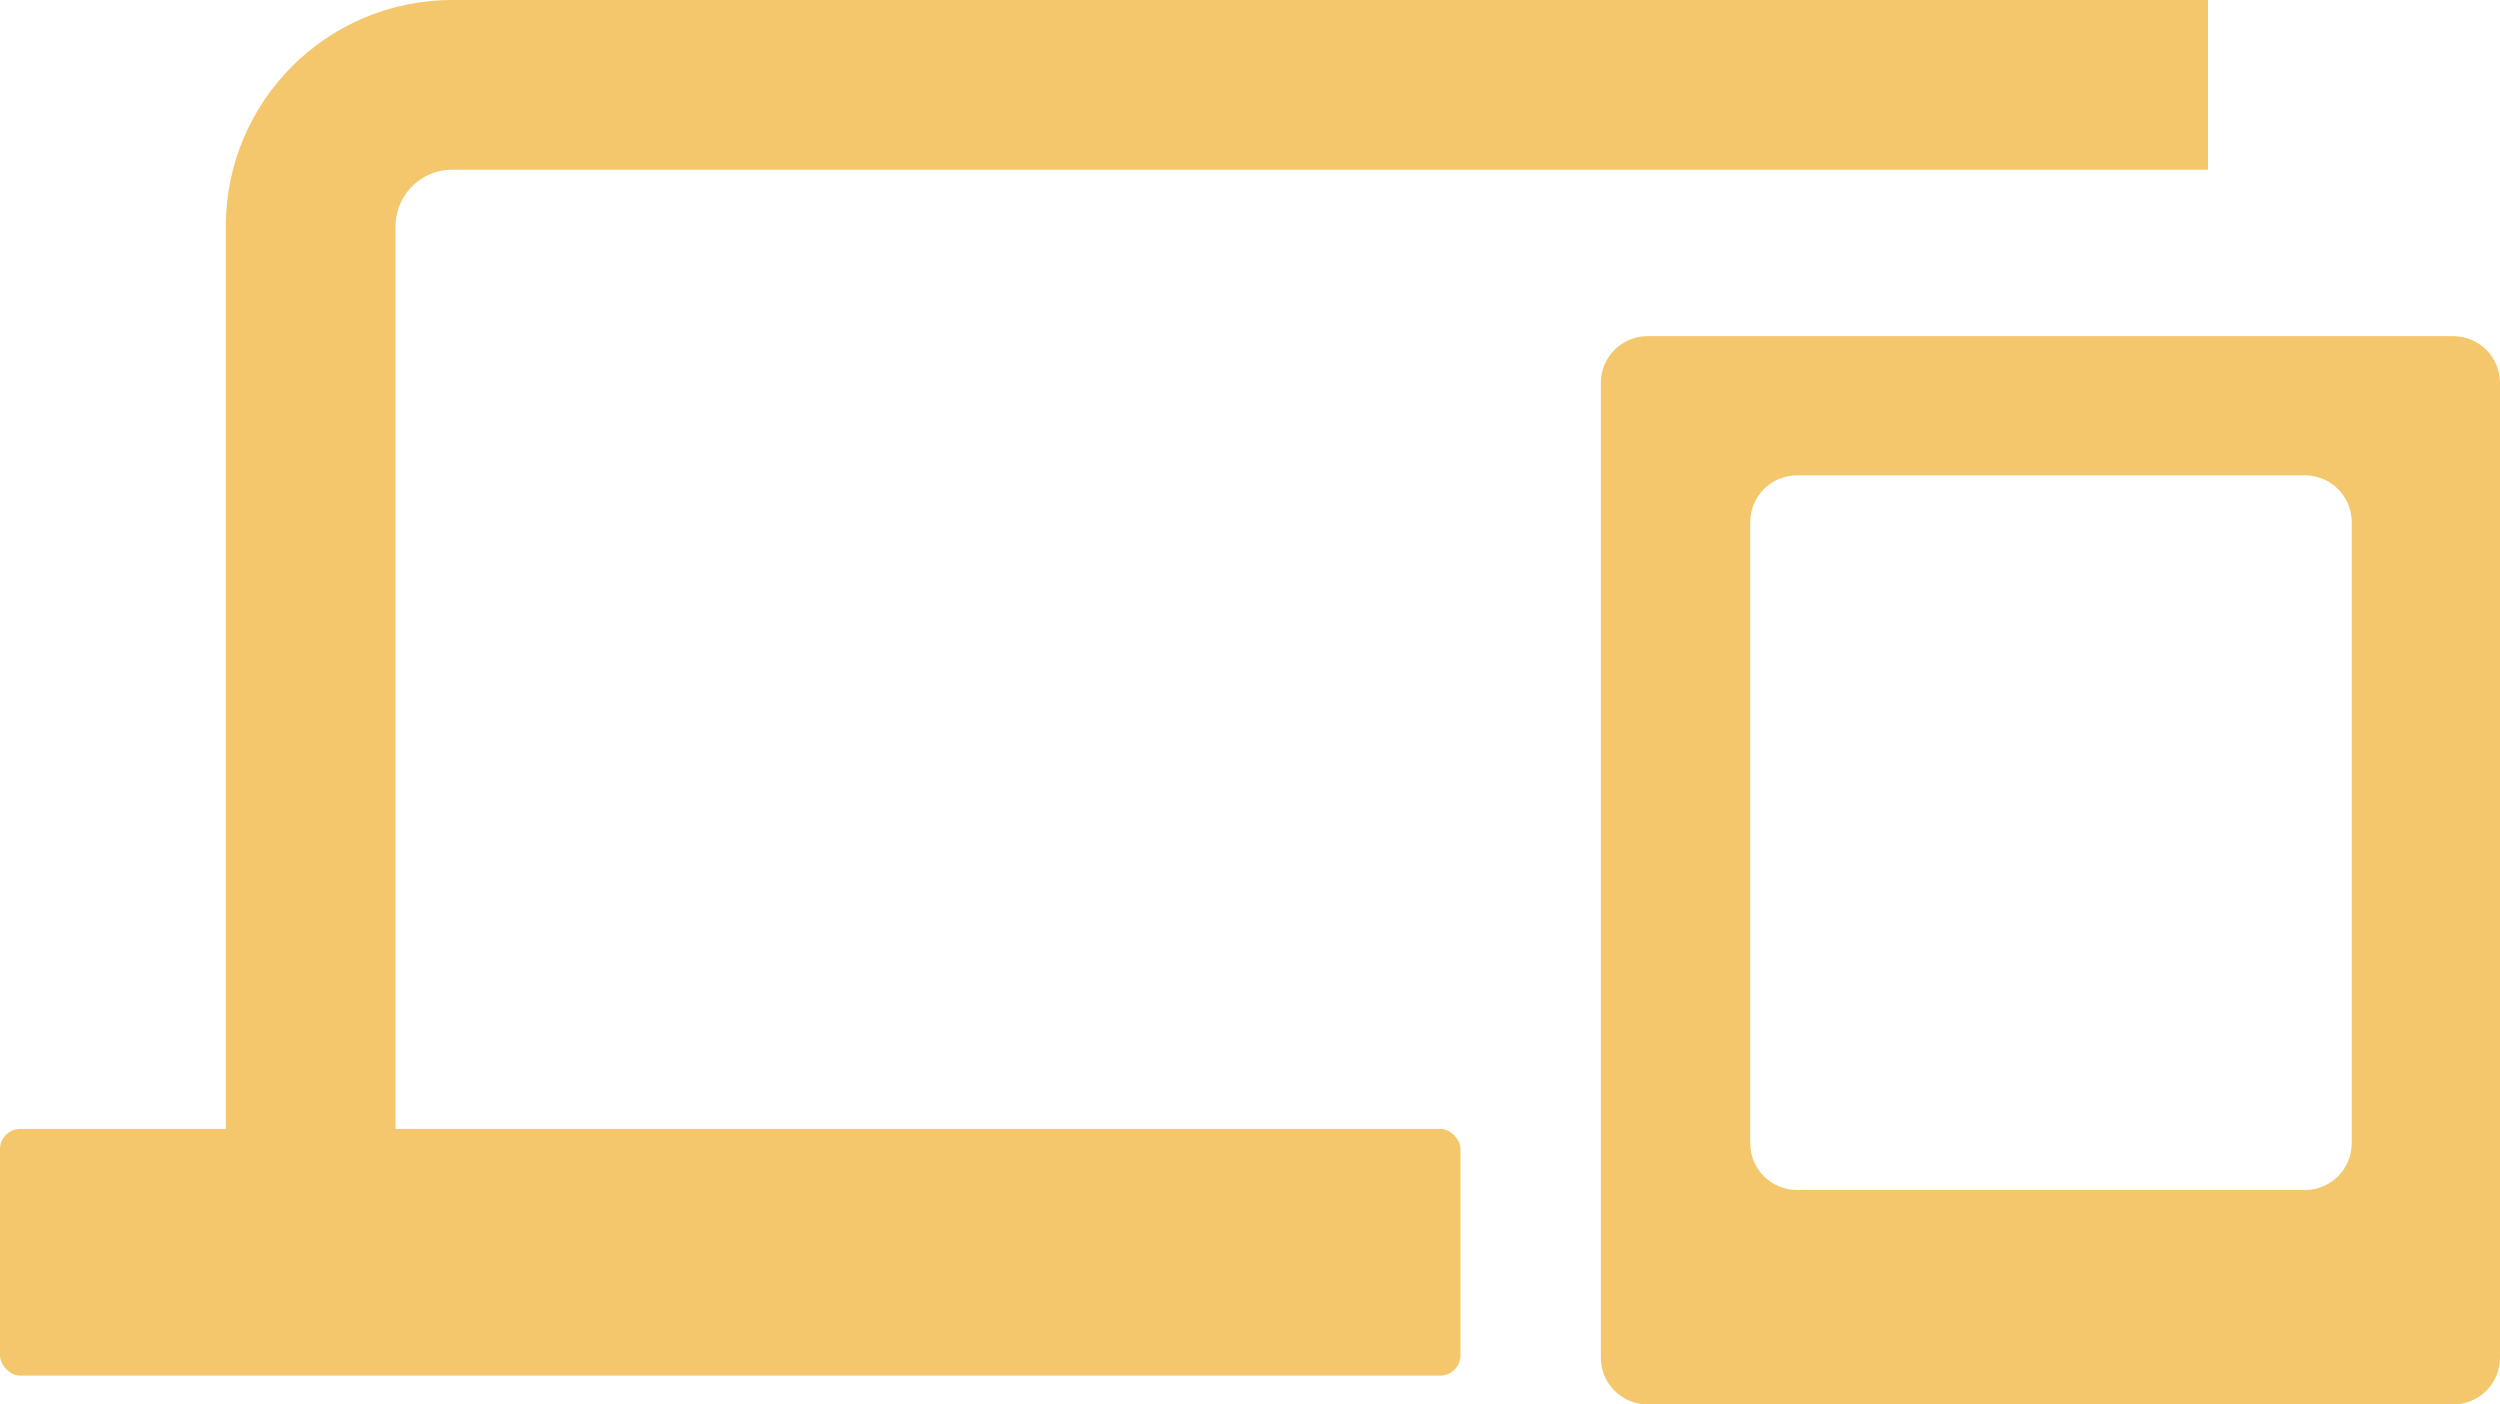
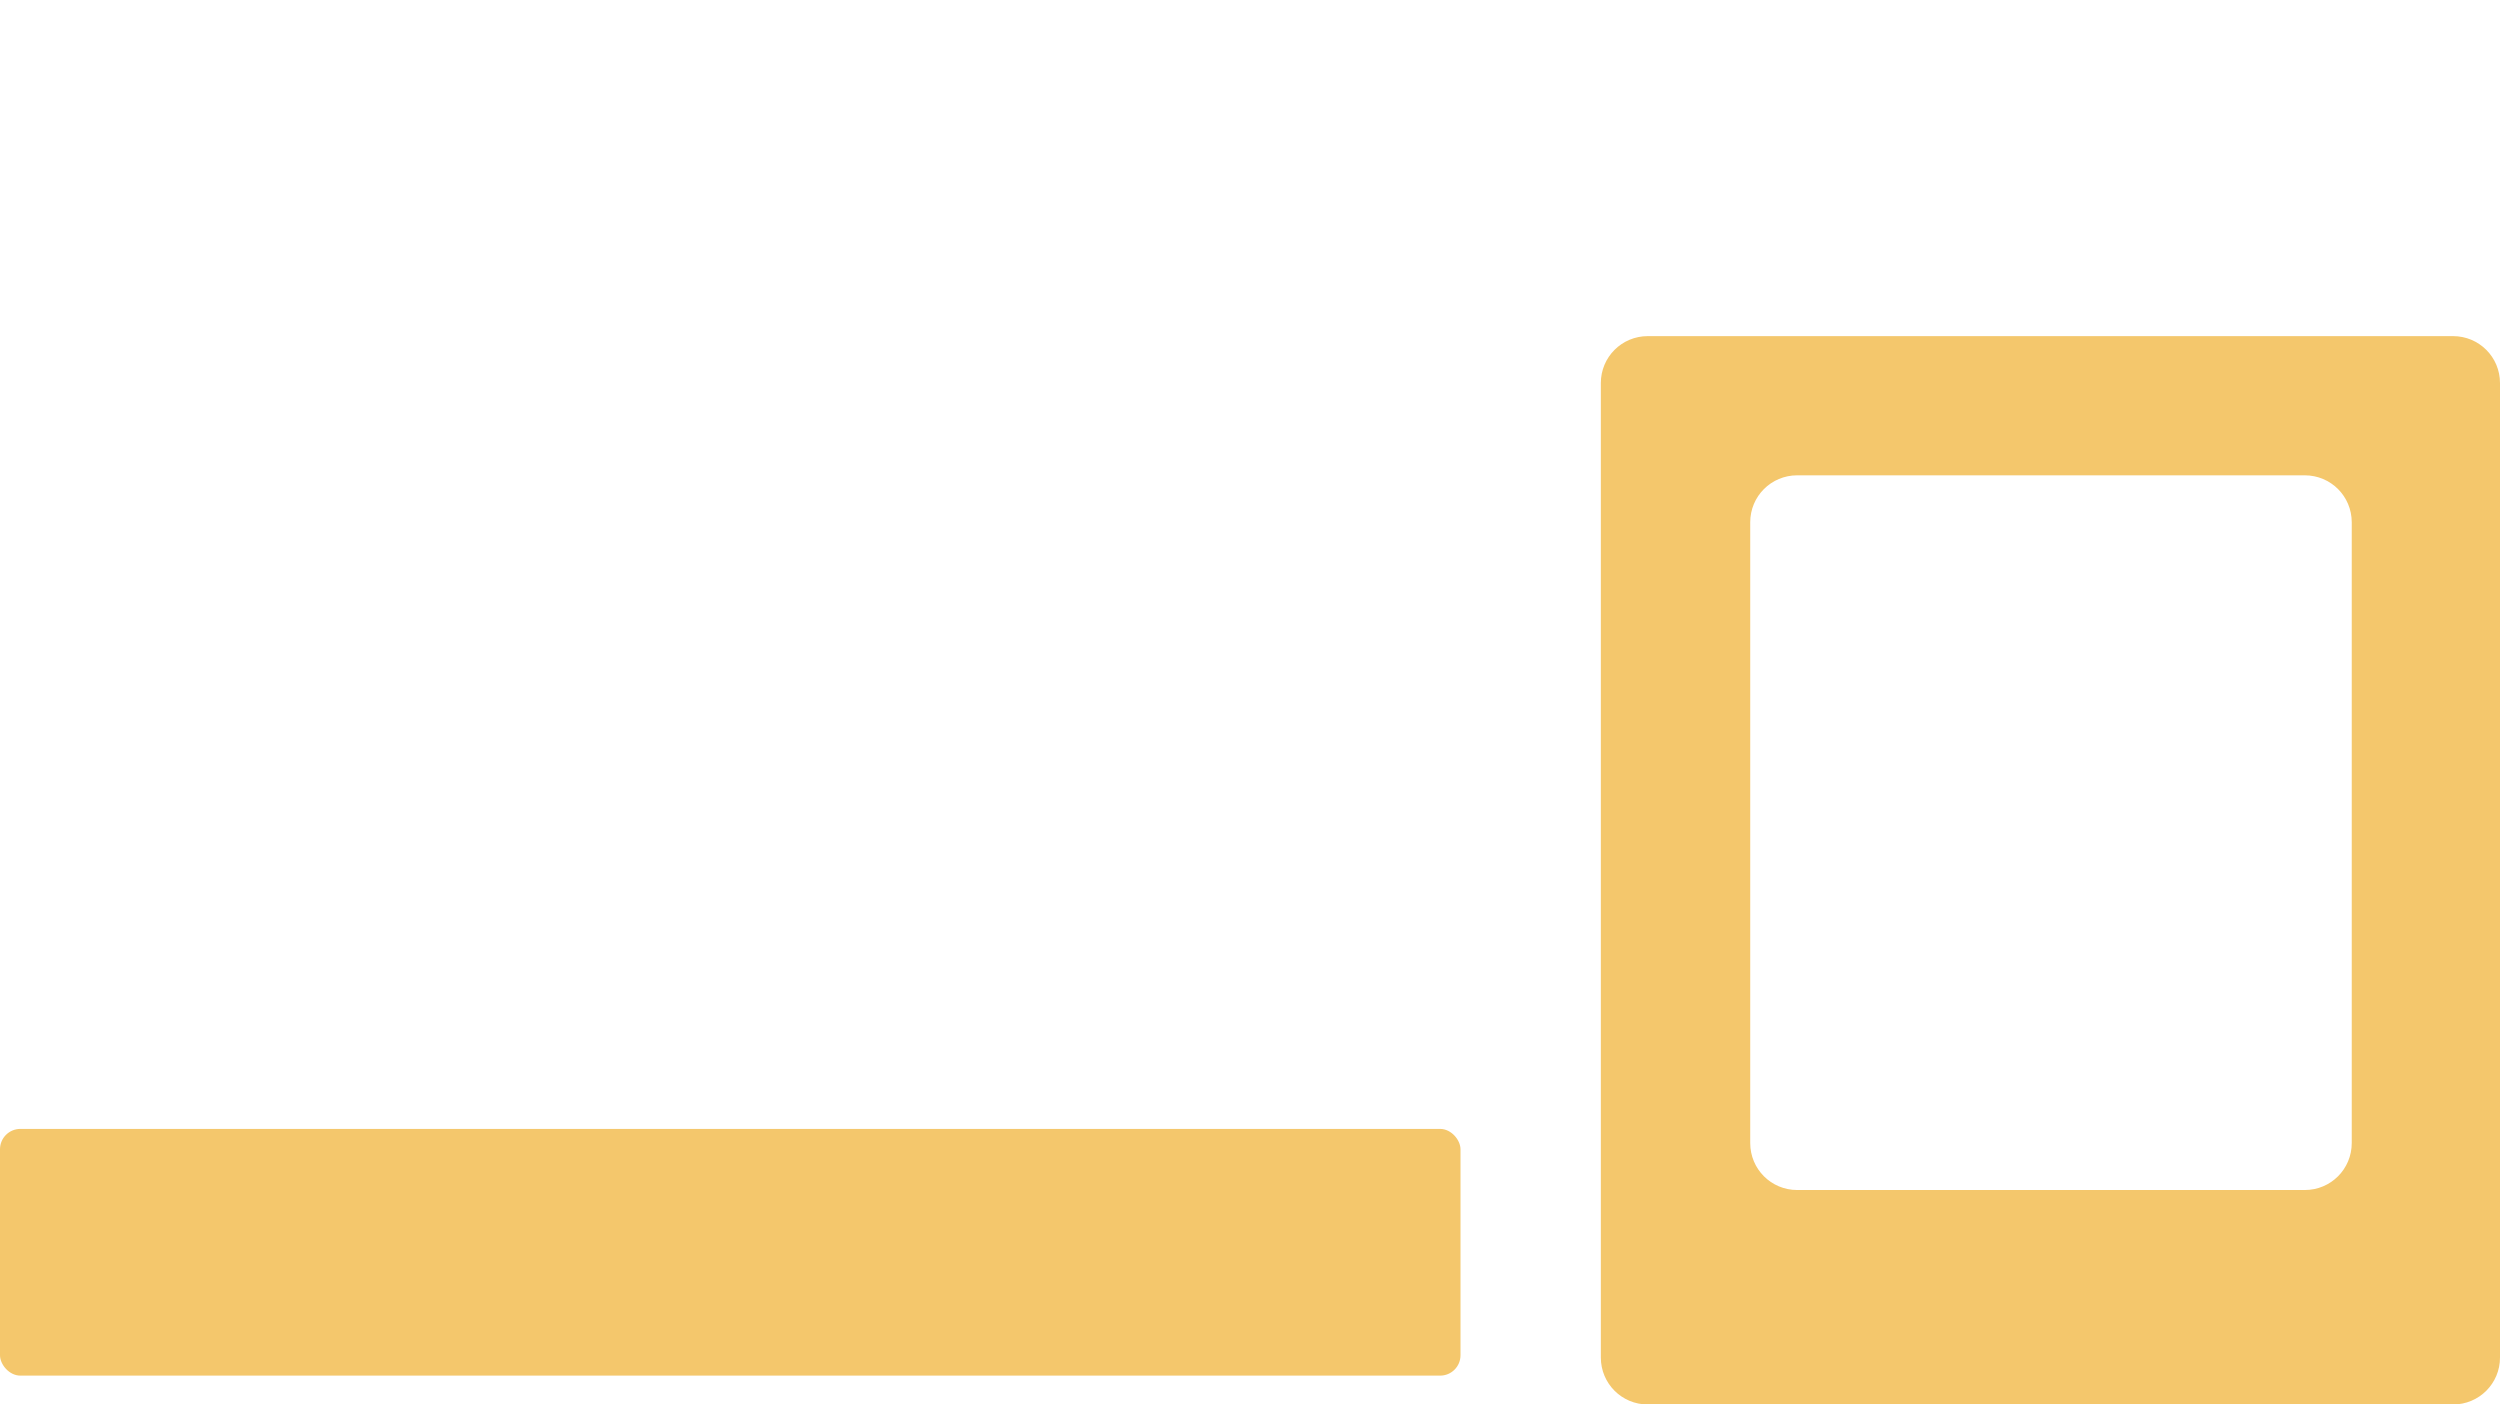
<svg xmlns="http://www.w3.org/2000/svg" id="Layer_2" viewBox="0 0 44.18 24.82">
  <defs>
    <style>.cls-1{fill:none;stroke:#f4c76c;stroke-miterlimit:10;stroke-width:3px;}.cls-2{fill:#f4c76c;}</style>
  </defs>
  <g id="Layer_1-2">
    <g>
      <path class="cls-2" d="m28.29,6.77v17.22c0,.46.37.83.83.83h14.23c.46,0,.83-.37.83-.83V6.77c0-.46-.37-.83-.83-.83h-14.23c-.46,0-.83.37-.83.83Zm12.44,14.26h-8.97c-.46,0-.83-.37-.83-.83v-10.97c0-.46.37-.83.83-.83h8.97c.46,0,.83.37.83.83v10.97c0,.46-.37.83-.83.83Z" />
-       <path class="cls-1" d="m39.02,1.5H7.99c-1.38,0-2.5,1.12-2.5,2.5v19.56" />
      <rect class="cls-2" y="19.95" width="25.81" height="4.36" rx=".36" ry=".36" />
    </g>
  </g>
</svg>